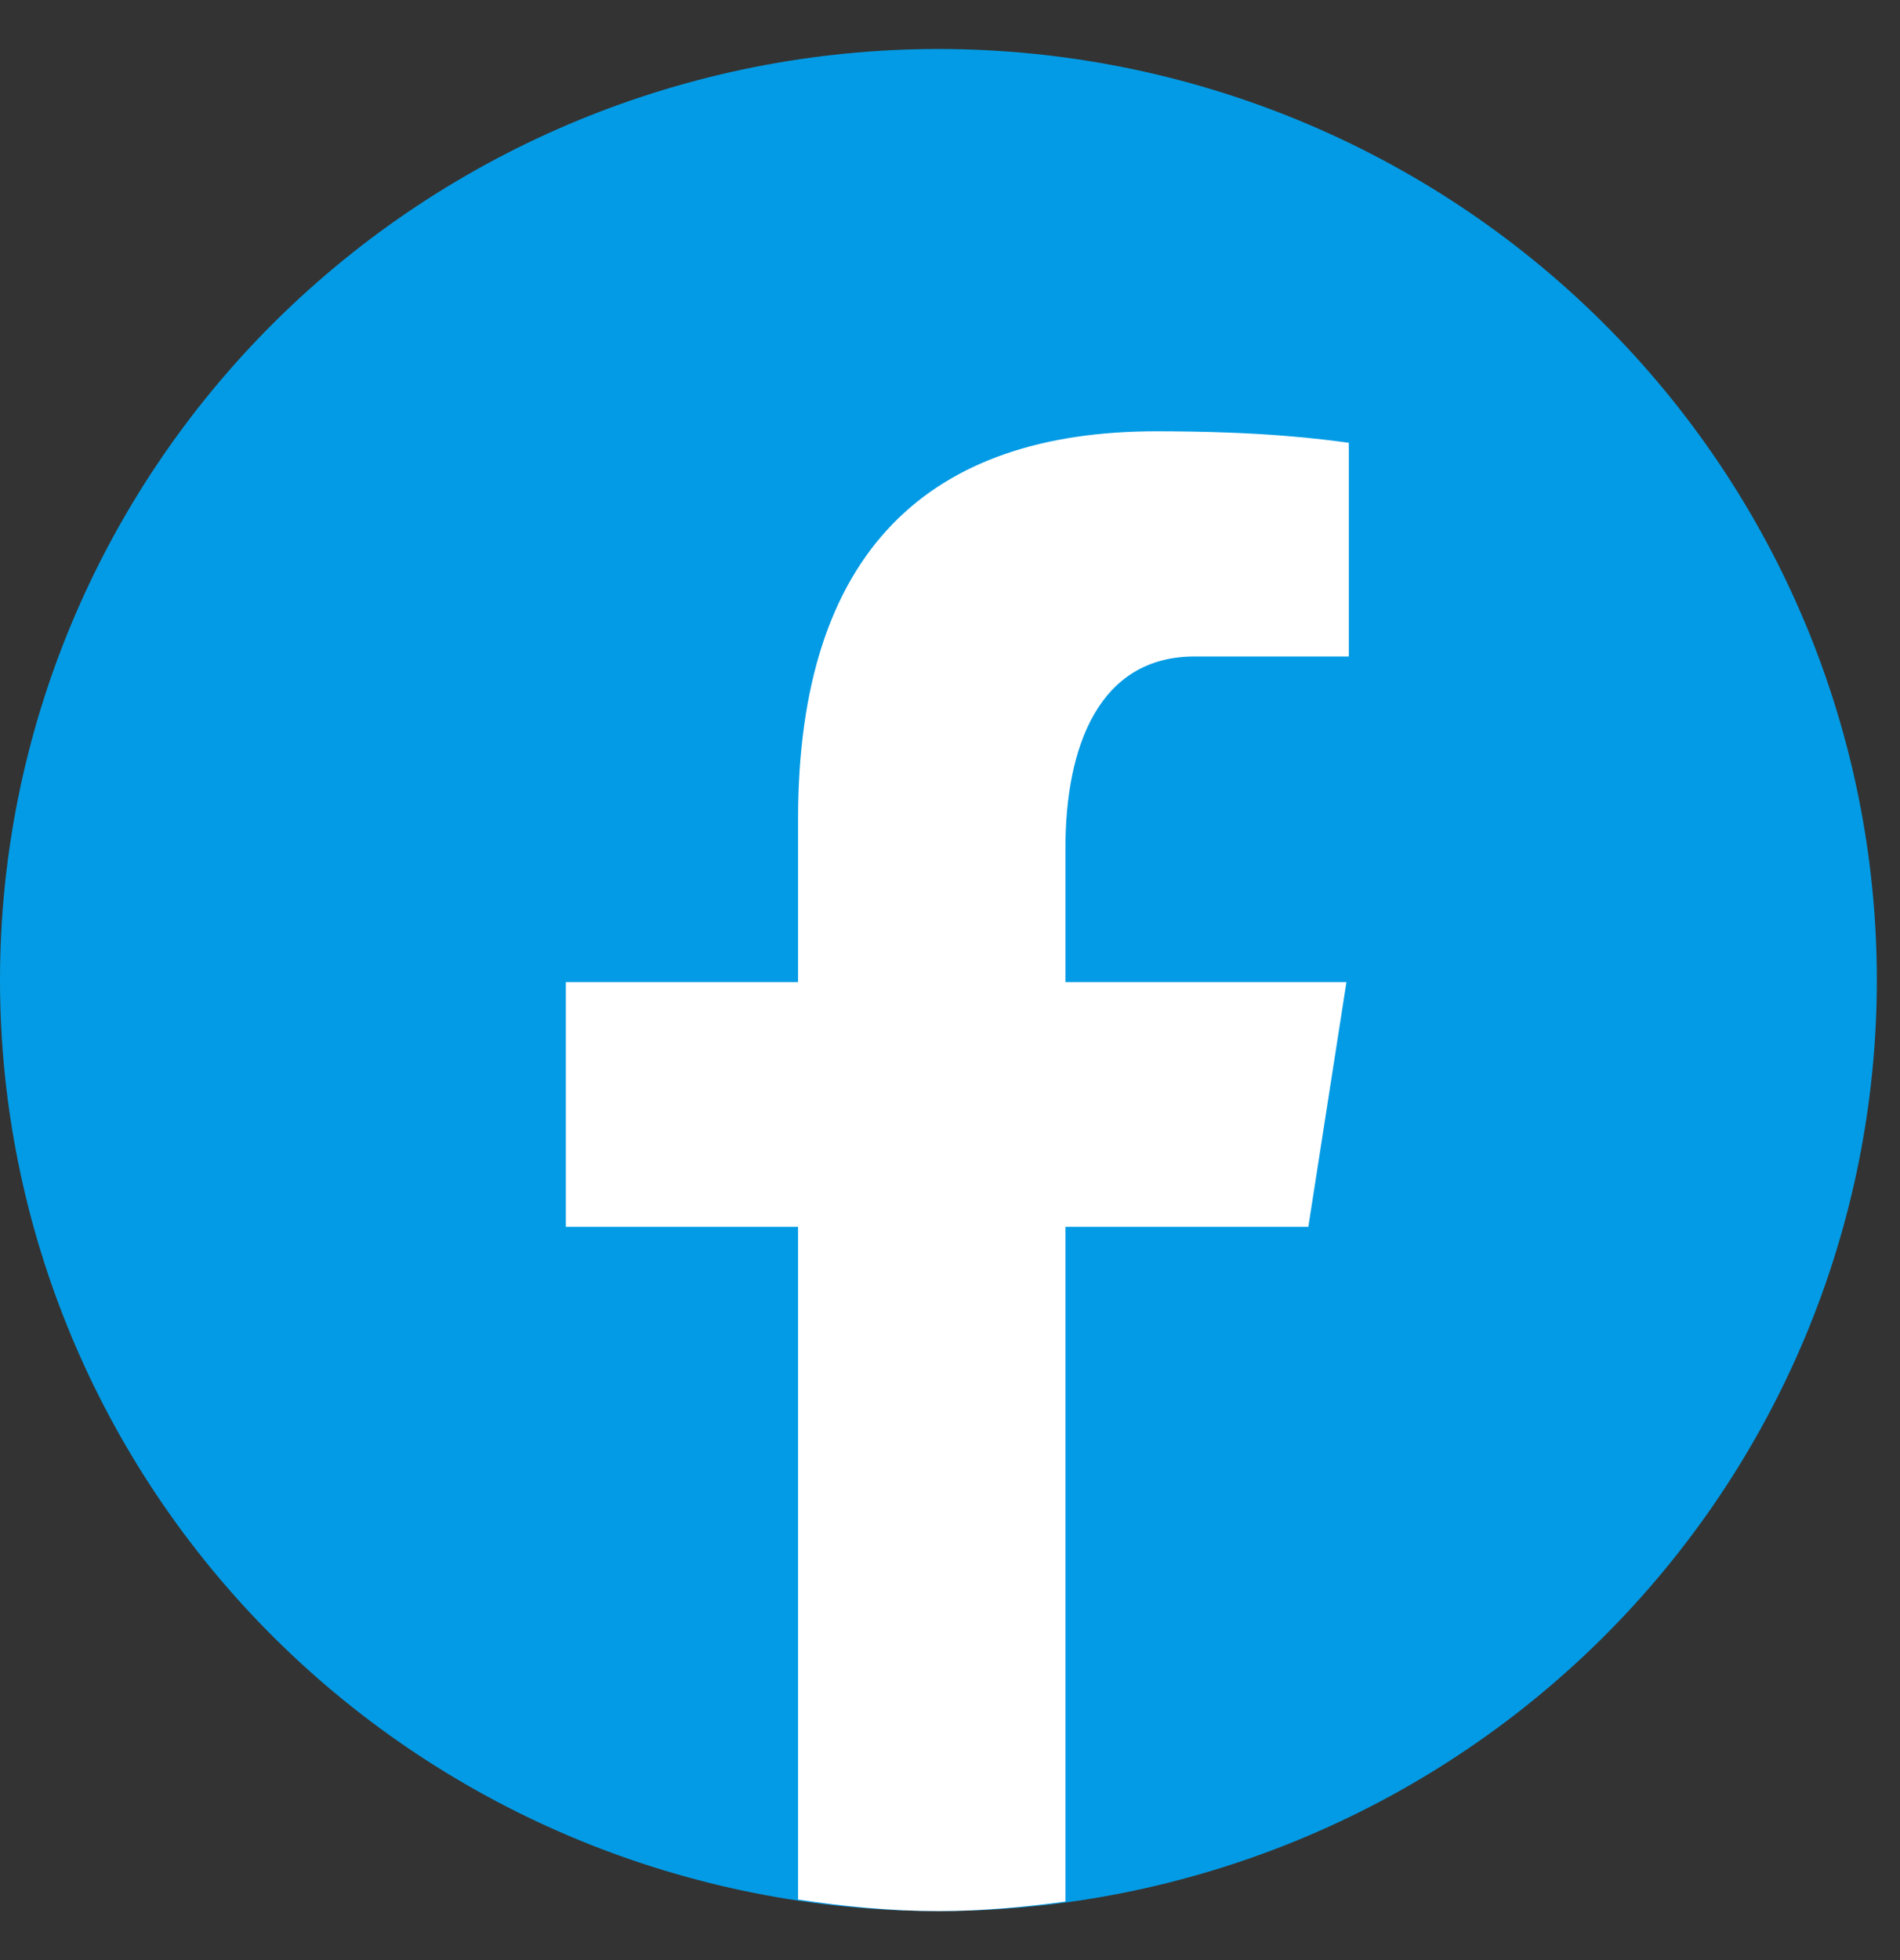
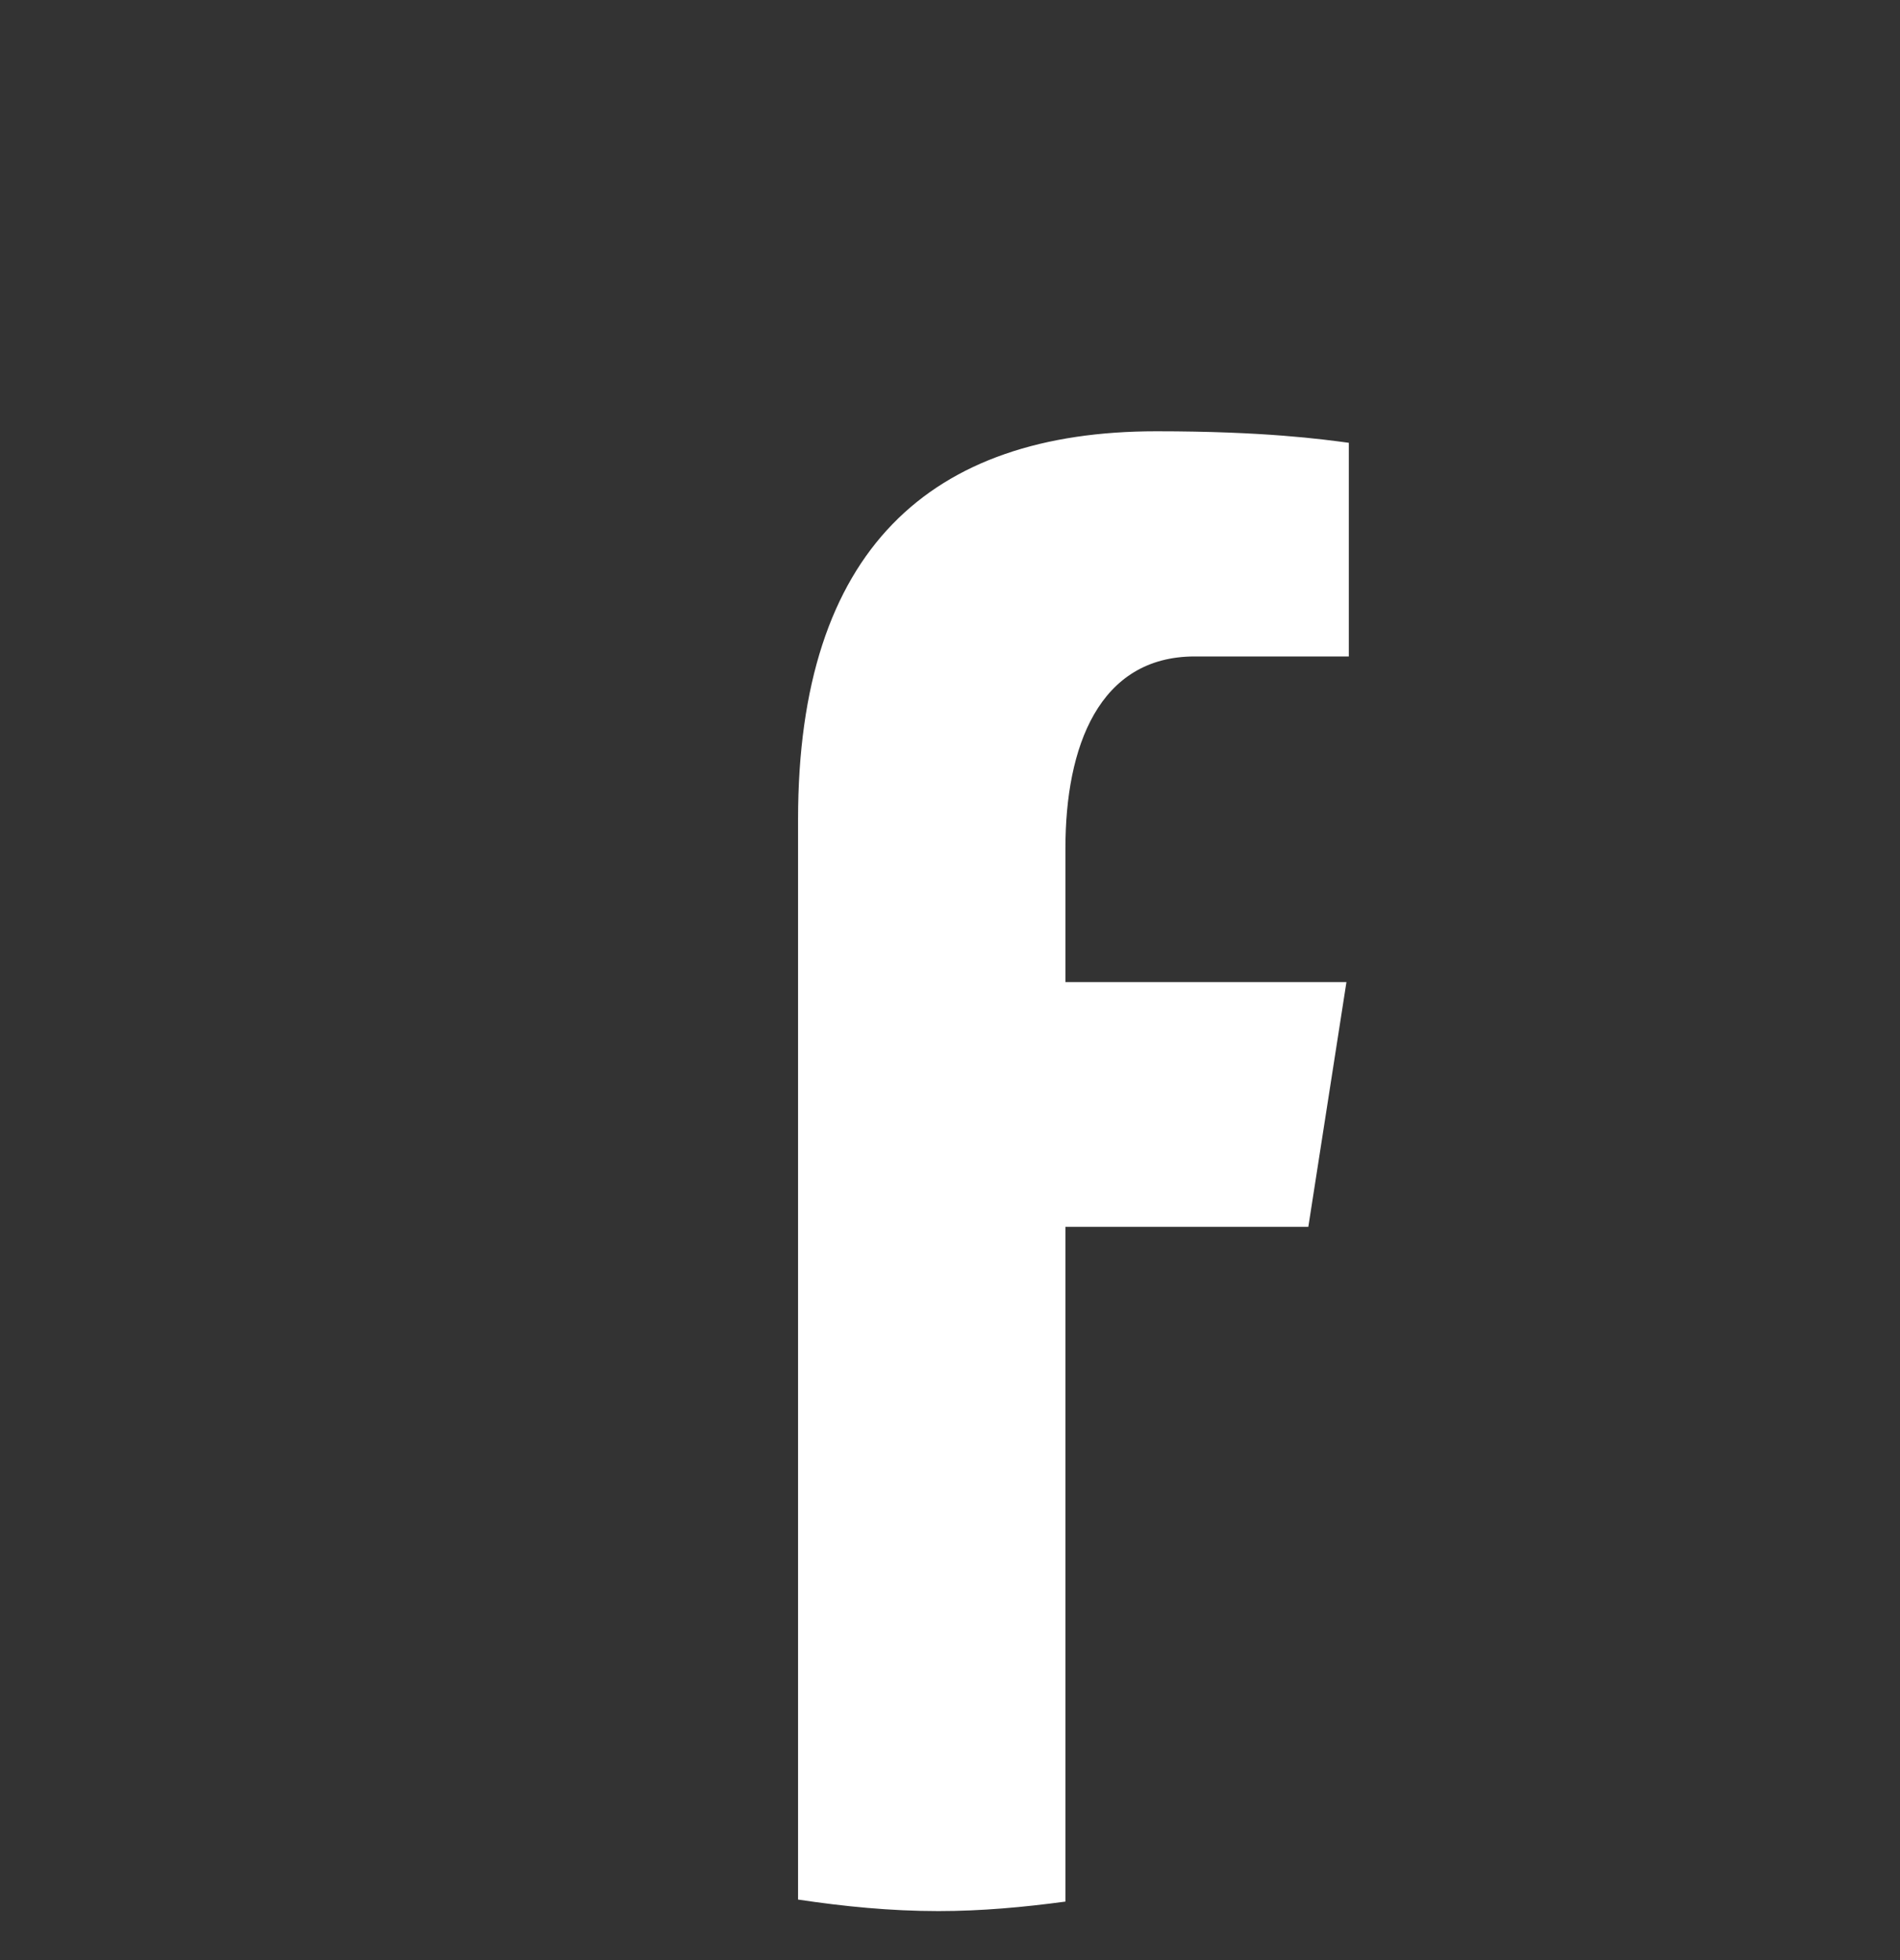
<svg xmlns="http://www.w3.org/2000/svg" width="32" height="33" viewBox="0 0 32 33" fill="none">
  <rect x="0" y="0" width="32" height="33" fill="#333333" stroke="none" />
-   <path d="M15.805 0.825C11.613 0.825 7.593 2.476 4.629 5.416C1.665 8.356 0 12.343 0 16.5C0 20.657 1.665 24.644 4.629 27.584C7.593 30.523 11.613 32.175 15.805 32.175C19.997 32.175 24.017 30.523 26.981 27.584C29.945 24.644 31.61 20.657 31.61 16.5C31.61 12.343 29.945 8.356 26.981 5.416C24.017 2.476 19.997 0.825 15.805 0.825Z" fill="#039BE5" />
-   <path d="M17.944 20.655H22.035L22.677 16.534H17.944V14.281C17.944 12.57 18.508 11.052 20.122 11.052H22.717V7.455C22.261 7.394 21.297 7.261 19.475 7.261C15.671 7.261 13.441 9.253 13.441 13.792V16.534H9.53V20.655H13.441V31.981C14.215 32.097 15 32.175 15.805 32.175C16.533 32.175 17.243 32.109 17.944 32.015V20.655Z" fill="white" />
+   <path d="M17.944 20.655H22.035L22.677 16.534H17.944V14.281C17.944 12.57 18.508 11.052 20.122 11.052H22.717V7.455C22.261 7.394 21.297 7.261 19.475 7.261C15.671 7.261 13.441 9.253 13.441 13.792V16.534V20.655H13.441V31.981C14.215 32.097 15 32.175 15.805 32.175C16.533 32.175 17.243 32.109 17.944 32.015V20.655Z" fill="white" />
</svg>